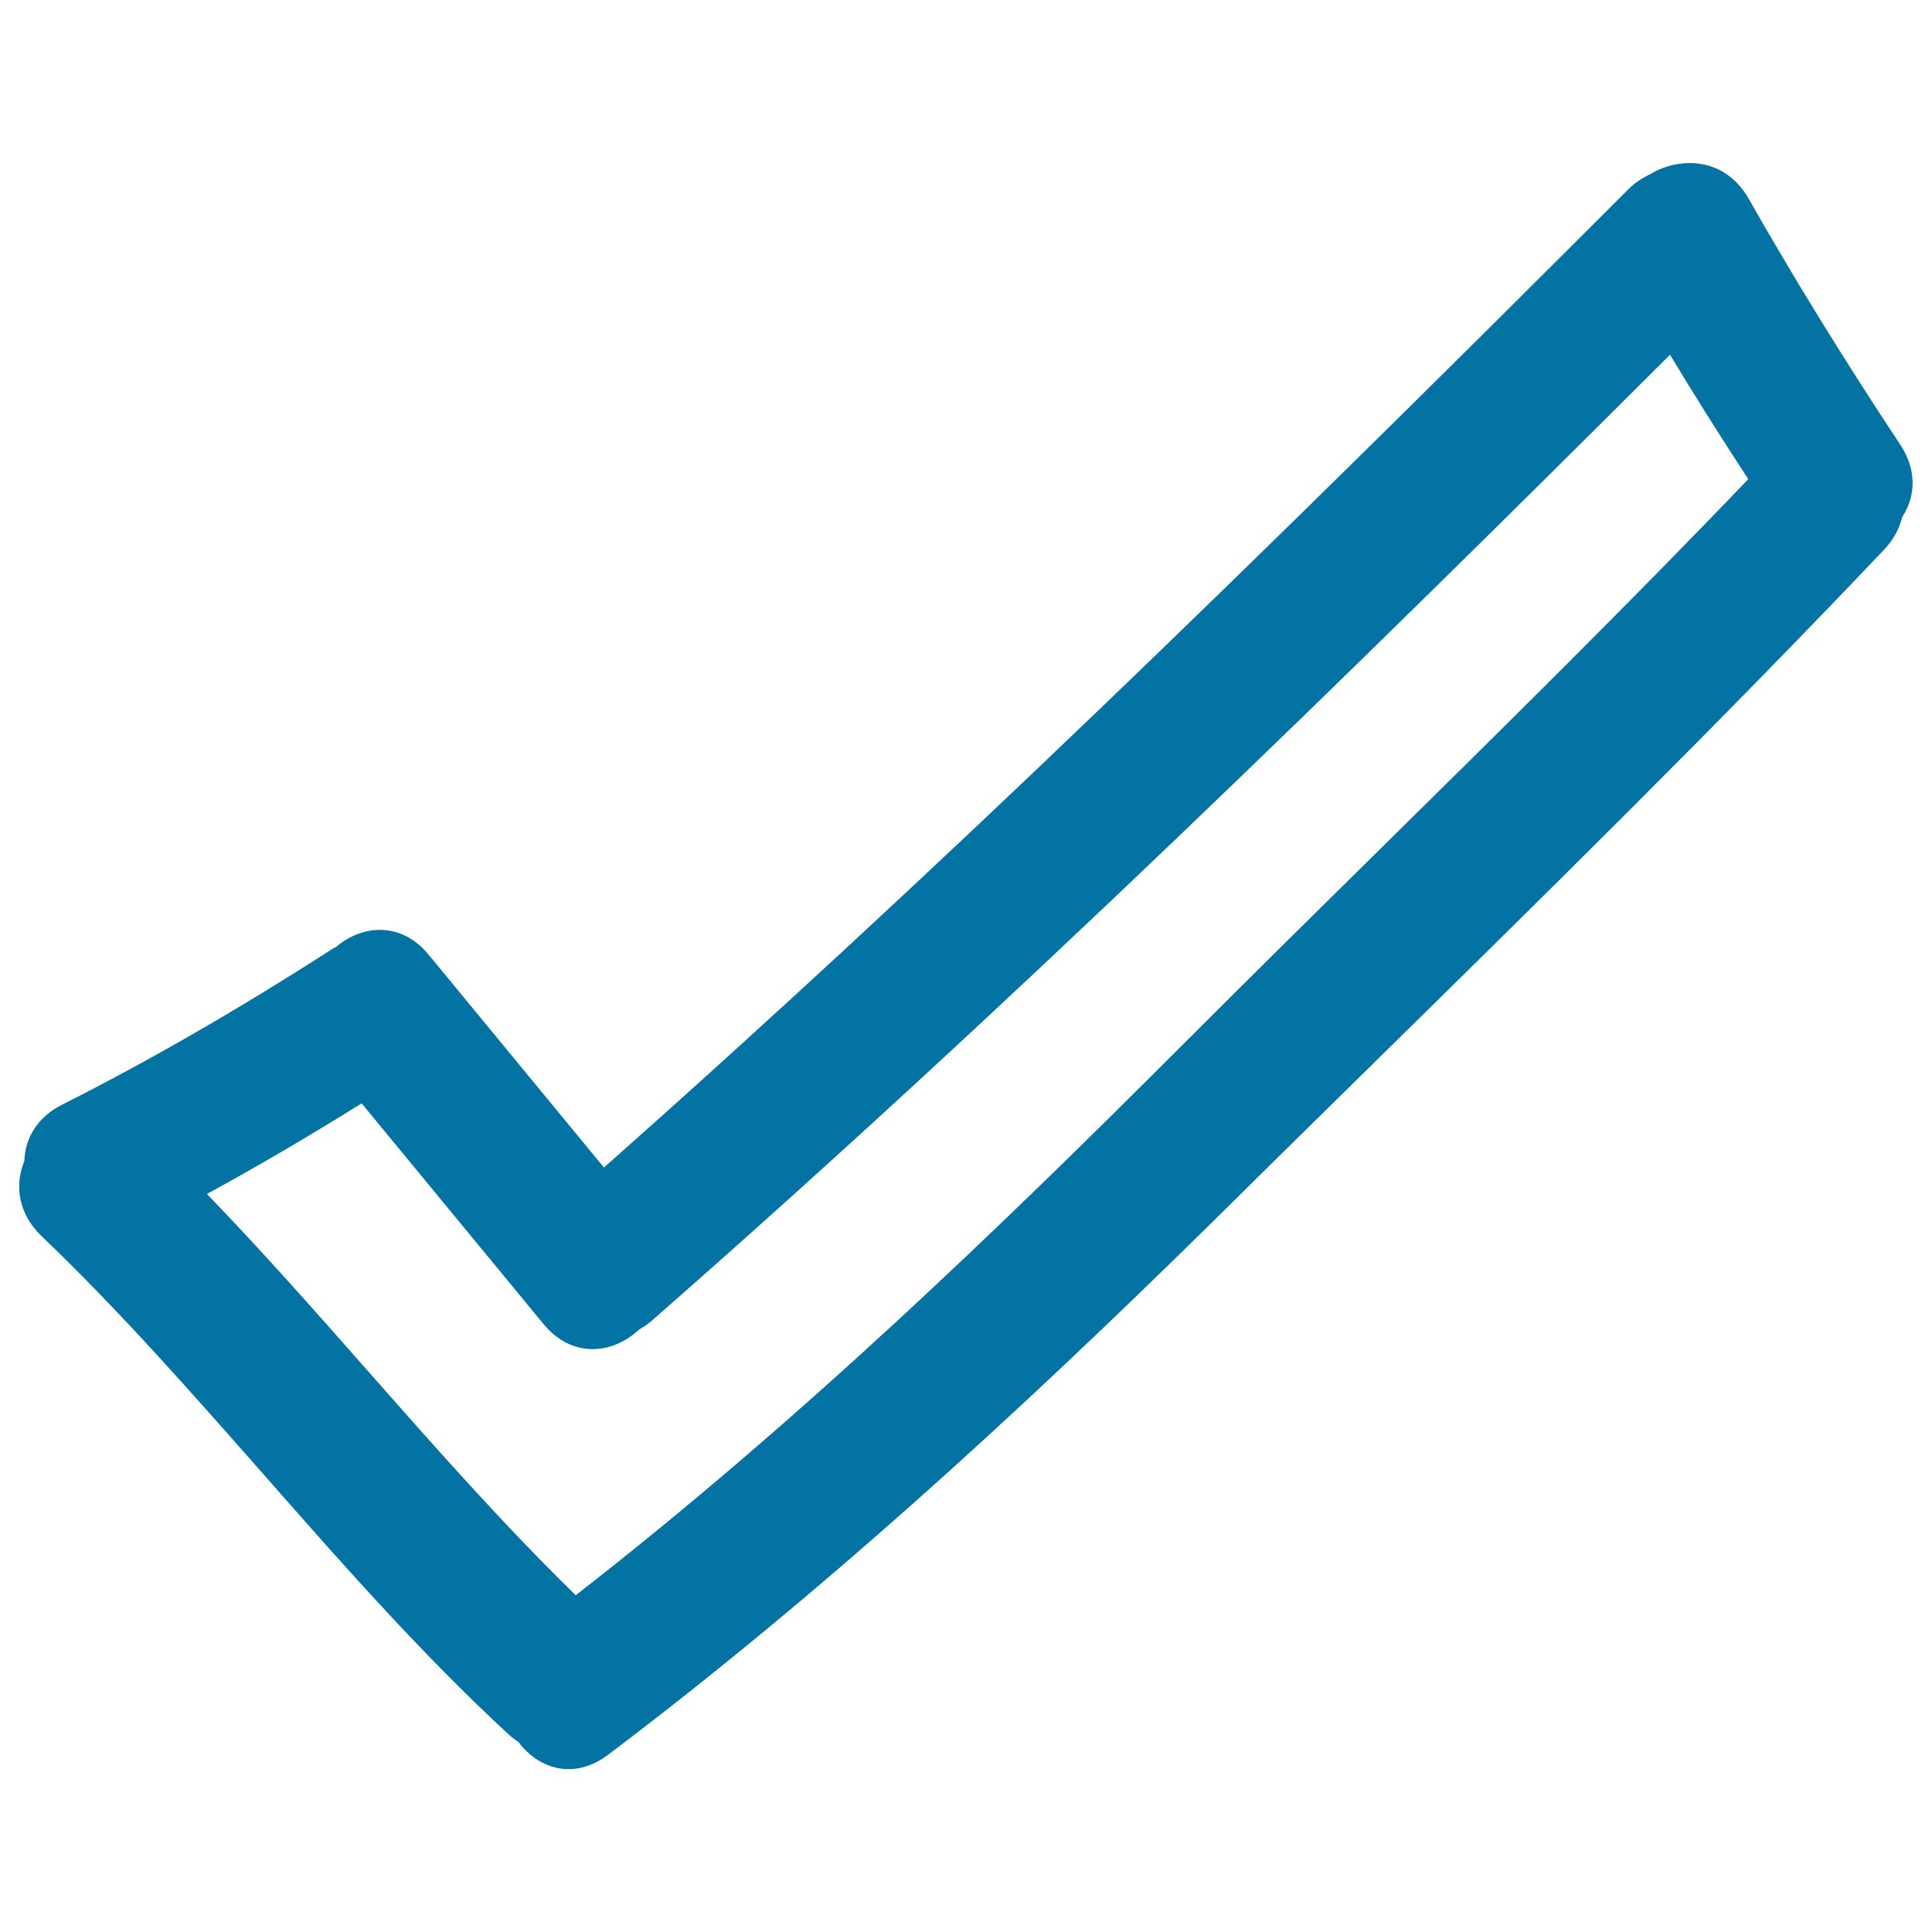
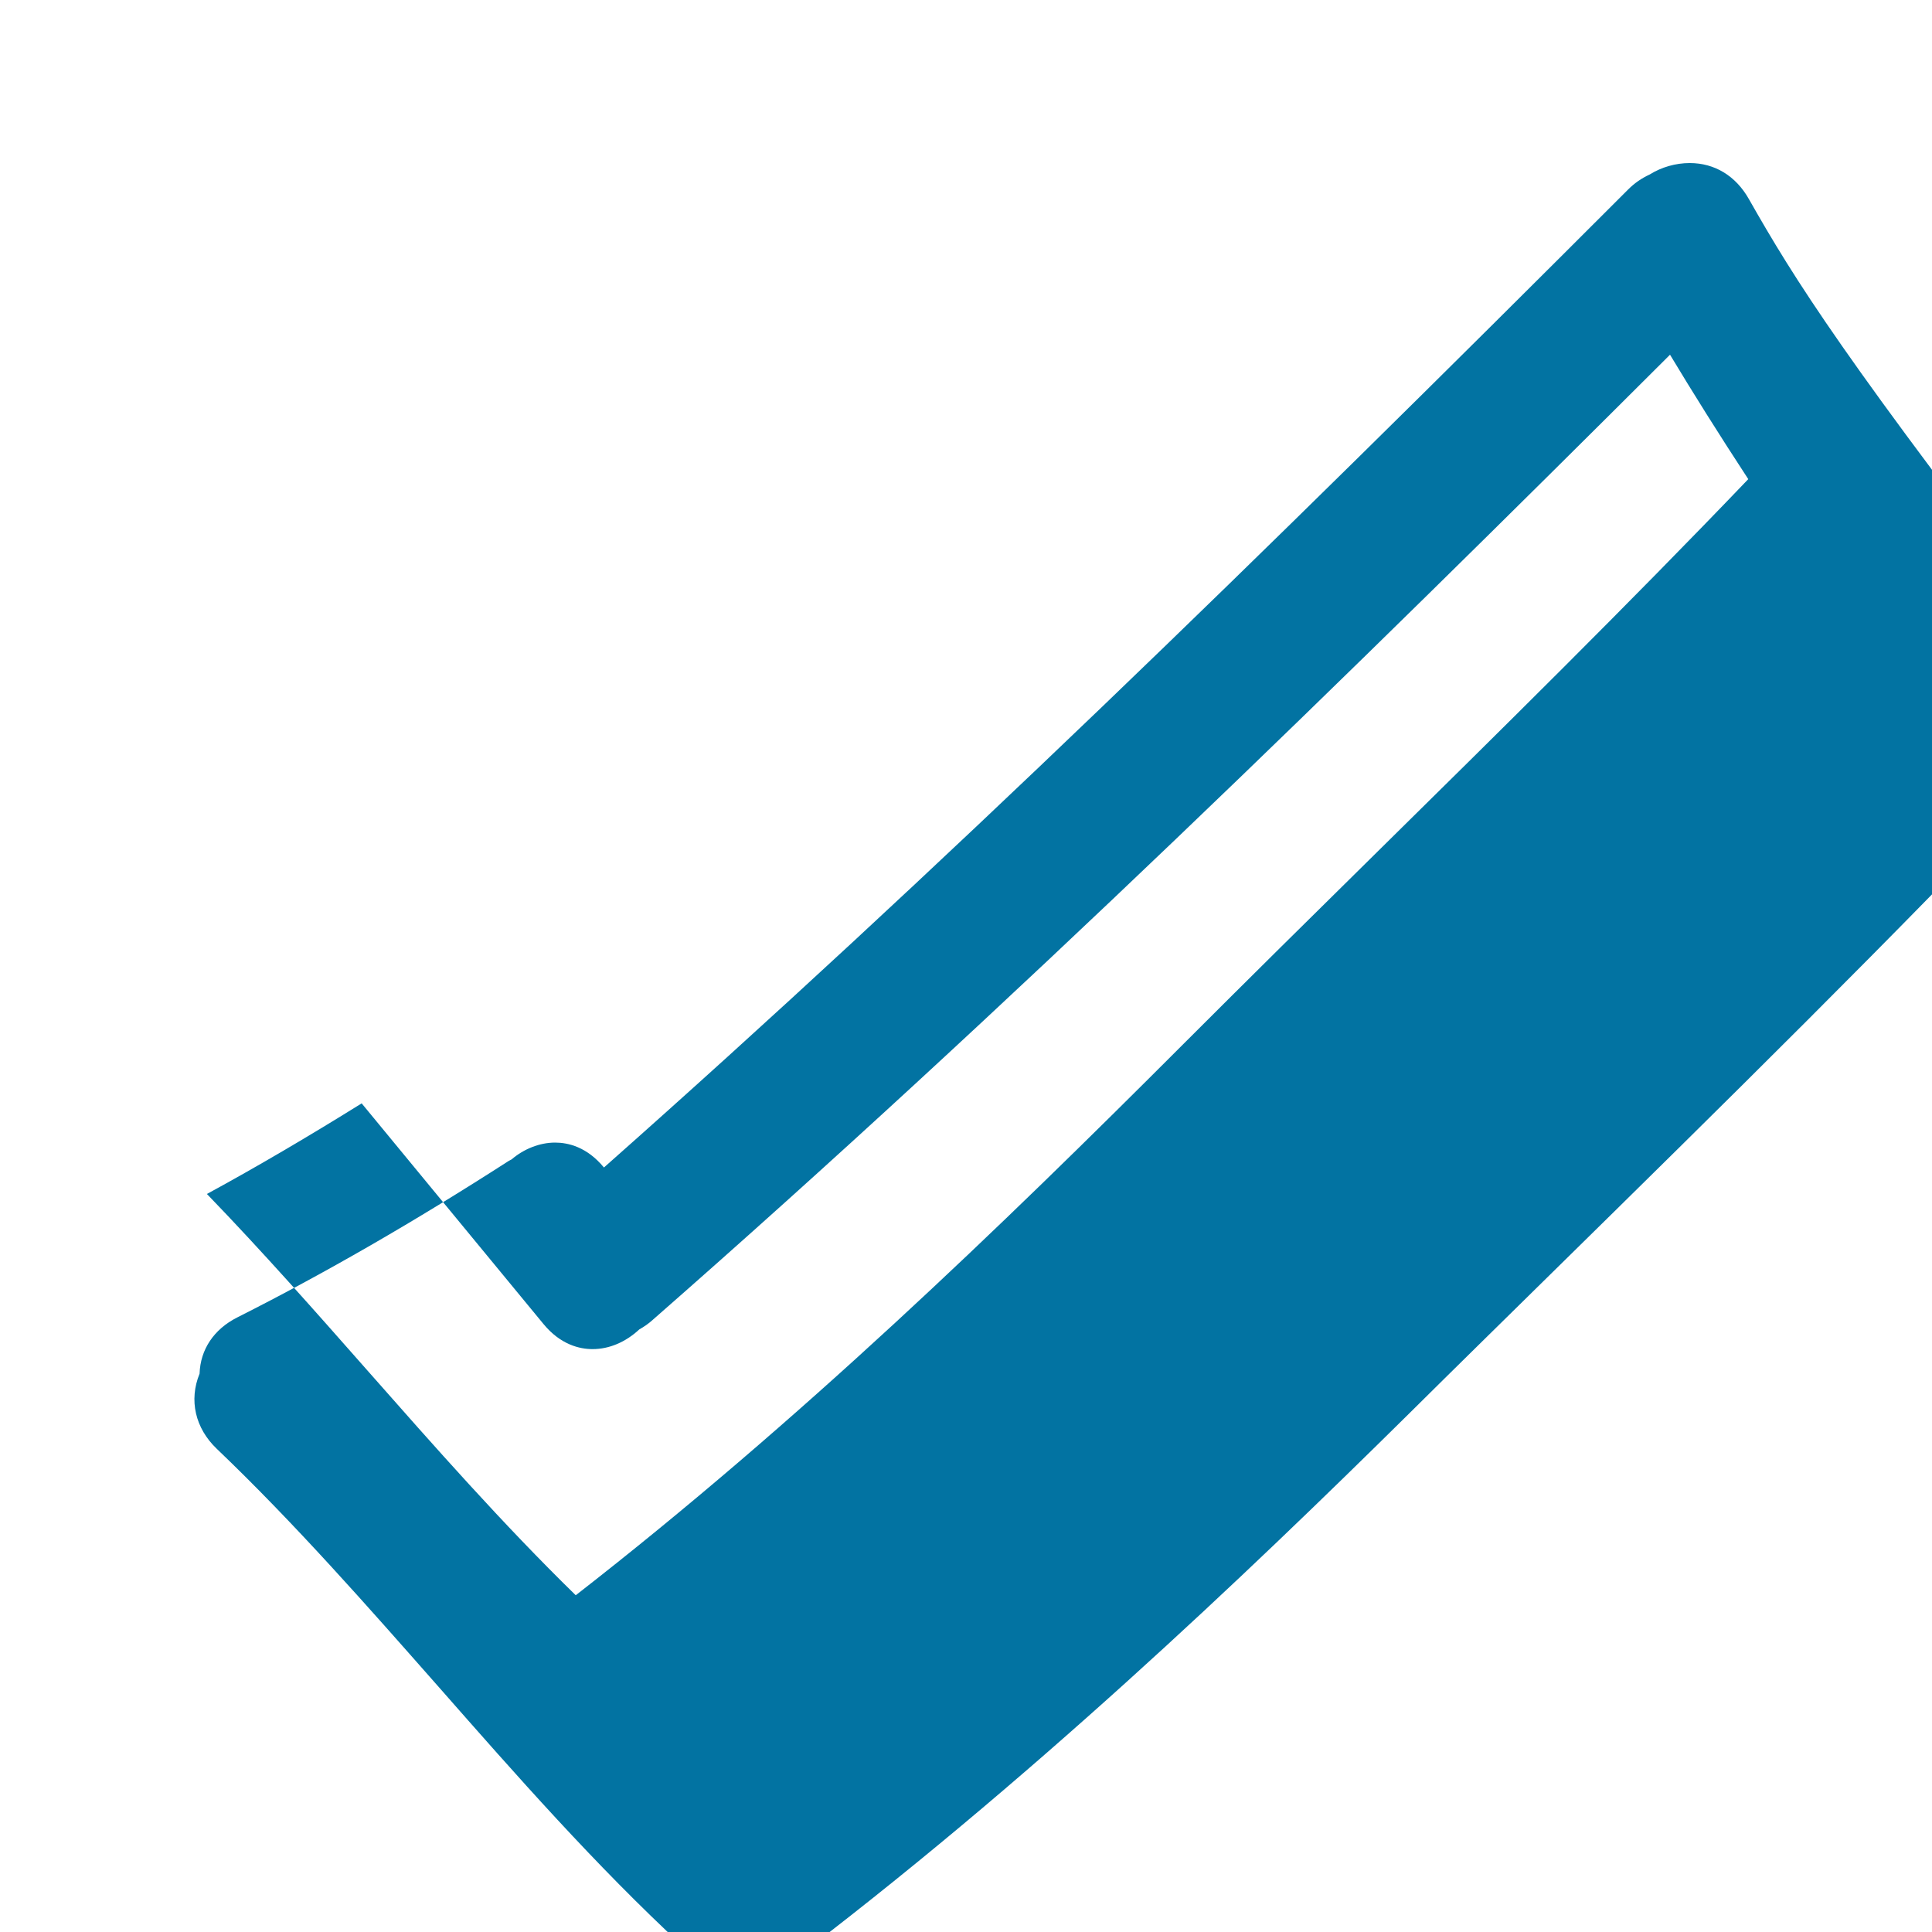
<svg xmlns="http://www.w3.org/2000/svg" viewBox="0 0 1000 1000" style="fill:#0273a2">
  <title>Checkmark Hand Drawn Outline SVG icon</title>
  <g>
    <g>
-       <path d="M905.2,103c-6.8-12-17.7-18.6-30.6-18.6c-7.3,0-14.6,2.1-20.7,5.9c-4.3,2-7.9,4.5-11.1,7.7C649.7,291.1,485.4,451.3,312.6,604.3l-90.7-110.1c-8.8-10.7-18.6-12.9-25.3-12.9c-8,0-16.2,3.3-22.5,8.7l-1.5,0.8c-49.1,31.6-95.1,58.1-140.5,81c-12.1,6.1-19.1,16.6-19.5,29.1c-5.6,13.7-2.3,28.2,8.9,38.9c40.6,38.8,78.3,81.8,114.9,123.3c39.9,45.4,81.2,92.4,126.5,134.3c1.6,1.5,3.4,2.9,5.4,4.2c6.7,9,16.2,14.1,26,14.1c7,0,13.9-2.5,20.4-7.4c126.6-95.5,239.6-203.4,323.8-286.6c24.7-24.5,49.6-48.9,74.4-73.3c87.1-85.6,177.1-174.1,262.3-263.9c4.7-4.9,7.8-10.6,9.4-16.9c7.5-11.6,7.1-25.1-1-37.4C954.2,185.8,928.6,144.2,905.2,103z M904.9,248c-62.7,65.5-128.5,130.3-192.1,193c-33.6,33.1-67.1,66.2-100.4,99.5c-95,95.1-198.8,195.3-314.4,285.2c-37.8-36.9-73.3-77.2-107.7-116.2c-26.8-30.4-54.5-61.8-83.2-91.5c25.9-14.1,52.3-29.6,80.1-46.9l94.1,114.2c8.8,10.7,18.7,13,25.4,13c8.6,0,17.1-3.6,24.2-10.2c2.5-1.4,4.8-3,6.9-4.9c184.8-161.9,362.2-335.6,526.6-499.6C876.3,203.4,889.6,224.6,904.9,248z" />
+       <path d="M905.2,103c-6.8-12-17.7-18.6-30.6-18.6c-7.3,0-14.6,2.1-20.7,5.9c-4.3,2-7.9,4.5-11.1,7.7C649.7,291.1,485.4,451.3,312.6,604.3c-8.8-10.7-18.6-12.9-25.3-12.9c-8,0-16.2,3.3-22.5,8.7l-1.5,0.8c-49.1,31.6-95.1,58.1-140.5,81c-12.1,6.1-19.1,16.6-19.5,29.1c-5.6,13.7-2.3,28.2,8.9,38.9c40.6,38.8,78.3,81.8,114.9,123.3c39.9,45.4,81.2,92.4,126.5,134.3c1.6,1.5,3.4,2.9,5.4,4.2c6.7,9,16.2,14.1,26,14.1c7,0,13.9-2.5,20.4-7.4c126.6-95.5,239.6-203.4,323.8-286.6c24.7-24.5,49.6-48.9,74.4-73.3c87.1-85.6,177.1-174.1,262.3-263.9c4.7-4.9,7.8-10.6,9.4-16.9c7.5-11.6,7.1-25.1-1-37.4C954.2,185.8,928.6,144.2,905.2,103z M904.9,248c-62.7,65.5-128.5,130.3-192.1,193c-33.6,33.1-67.1,66.2-100.4,99.5c-95,95.1-198.8,195.3-314.4,285.2c-37.8-36.9-73.3-77.2-107.7-116.2c-26.8-30.4-54.5-61.8-83.2-91.5c25.9-14.1,52.3-29.6,80.1-46.9l94.1,114.2c8.8,10.7,18.7,13,25.4,13c8.6,0,17.1-3.6,24.2-10.2c2.5-1.4,4.8-3,6.9-4.9c184.8-161.9,362.2-335.6,526.6-499.6C876.3,203.4,889.6,224.6,904.9,248z" />
    </g>
  </g>
</svg>